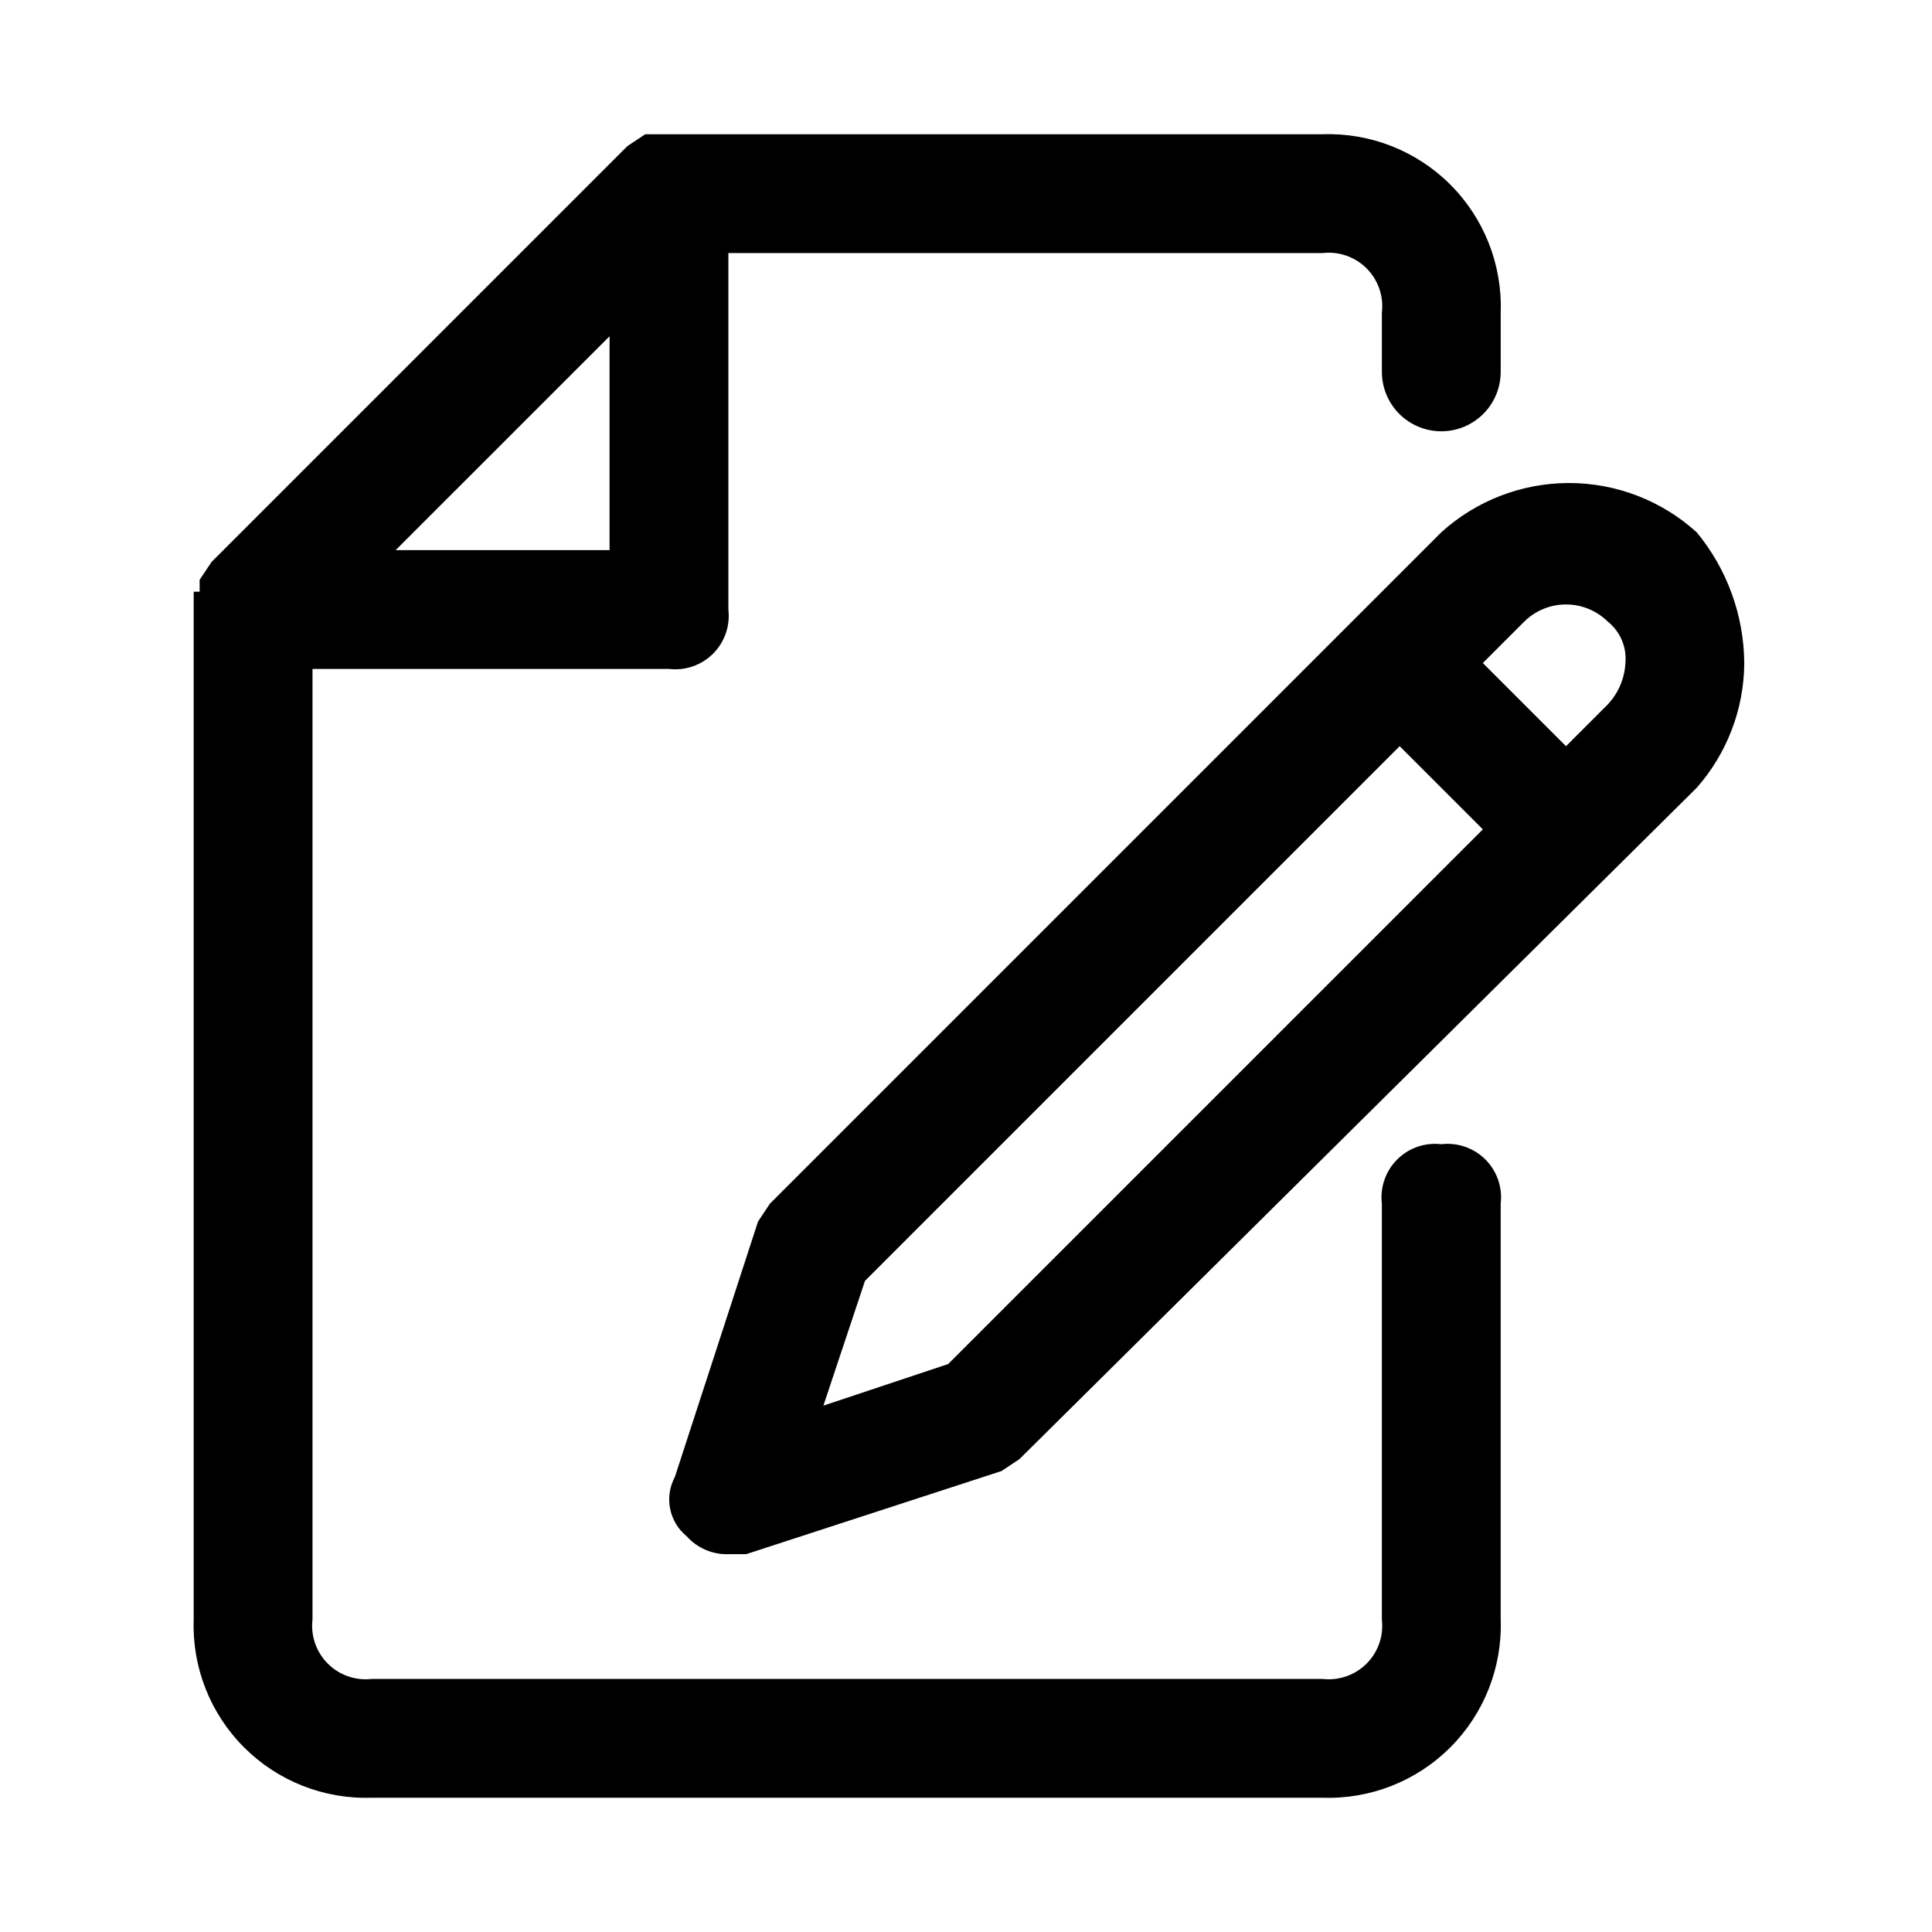
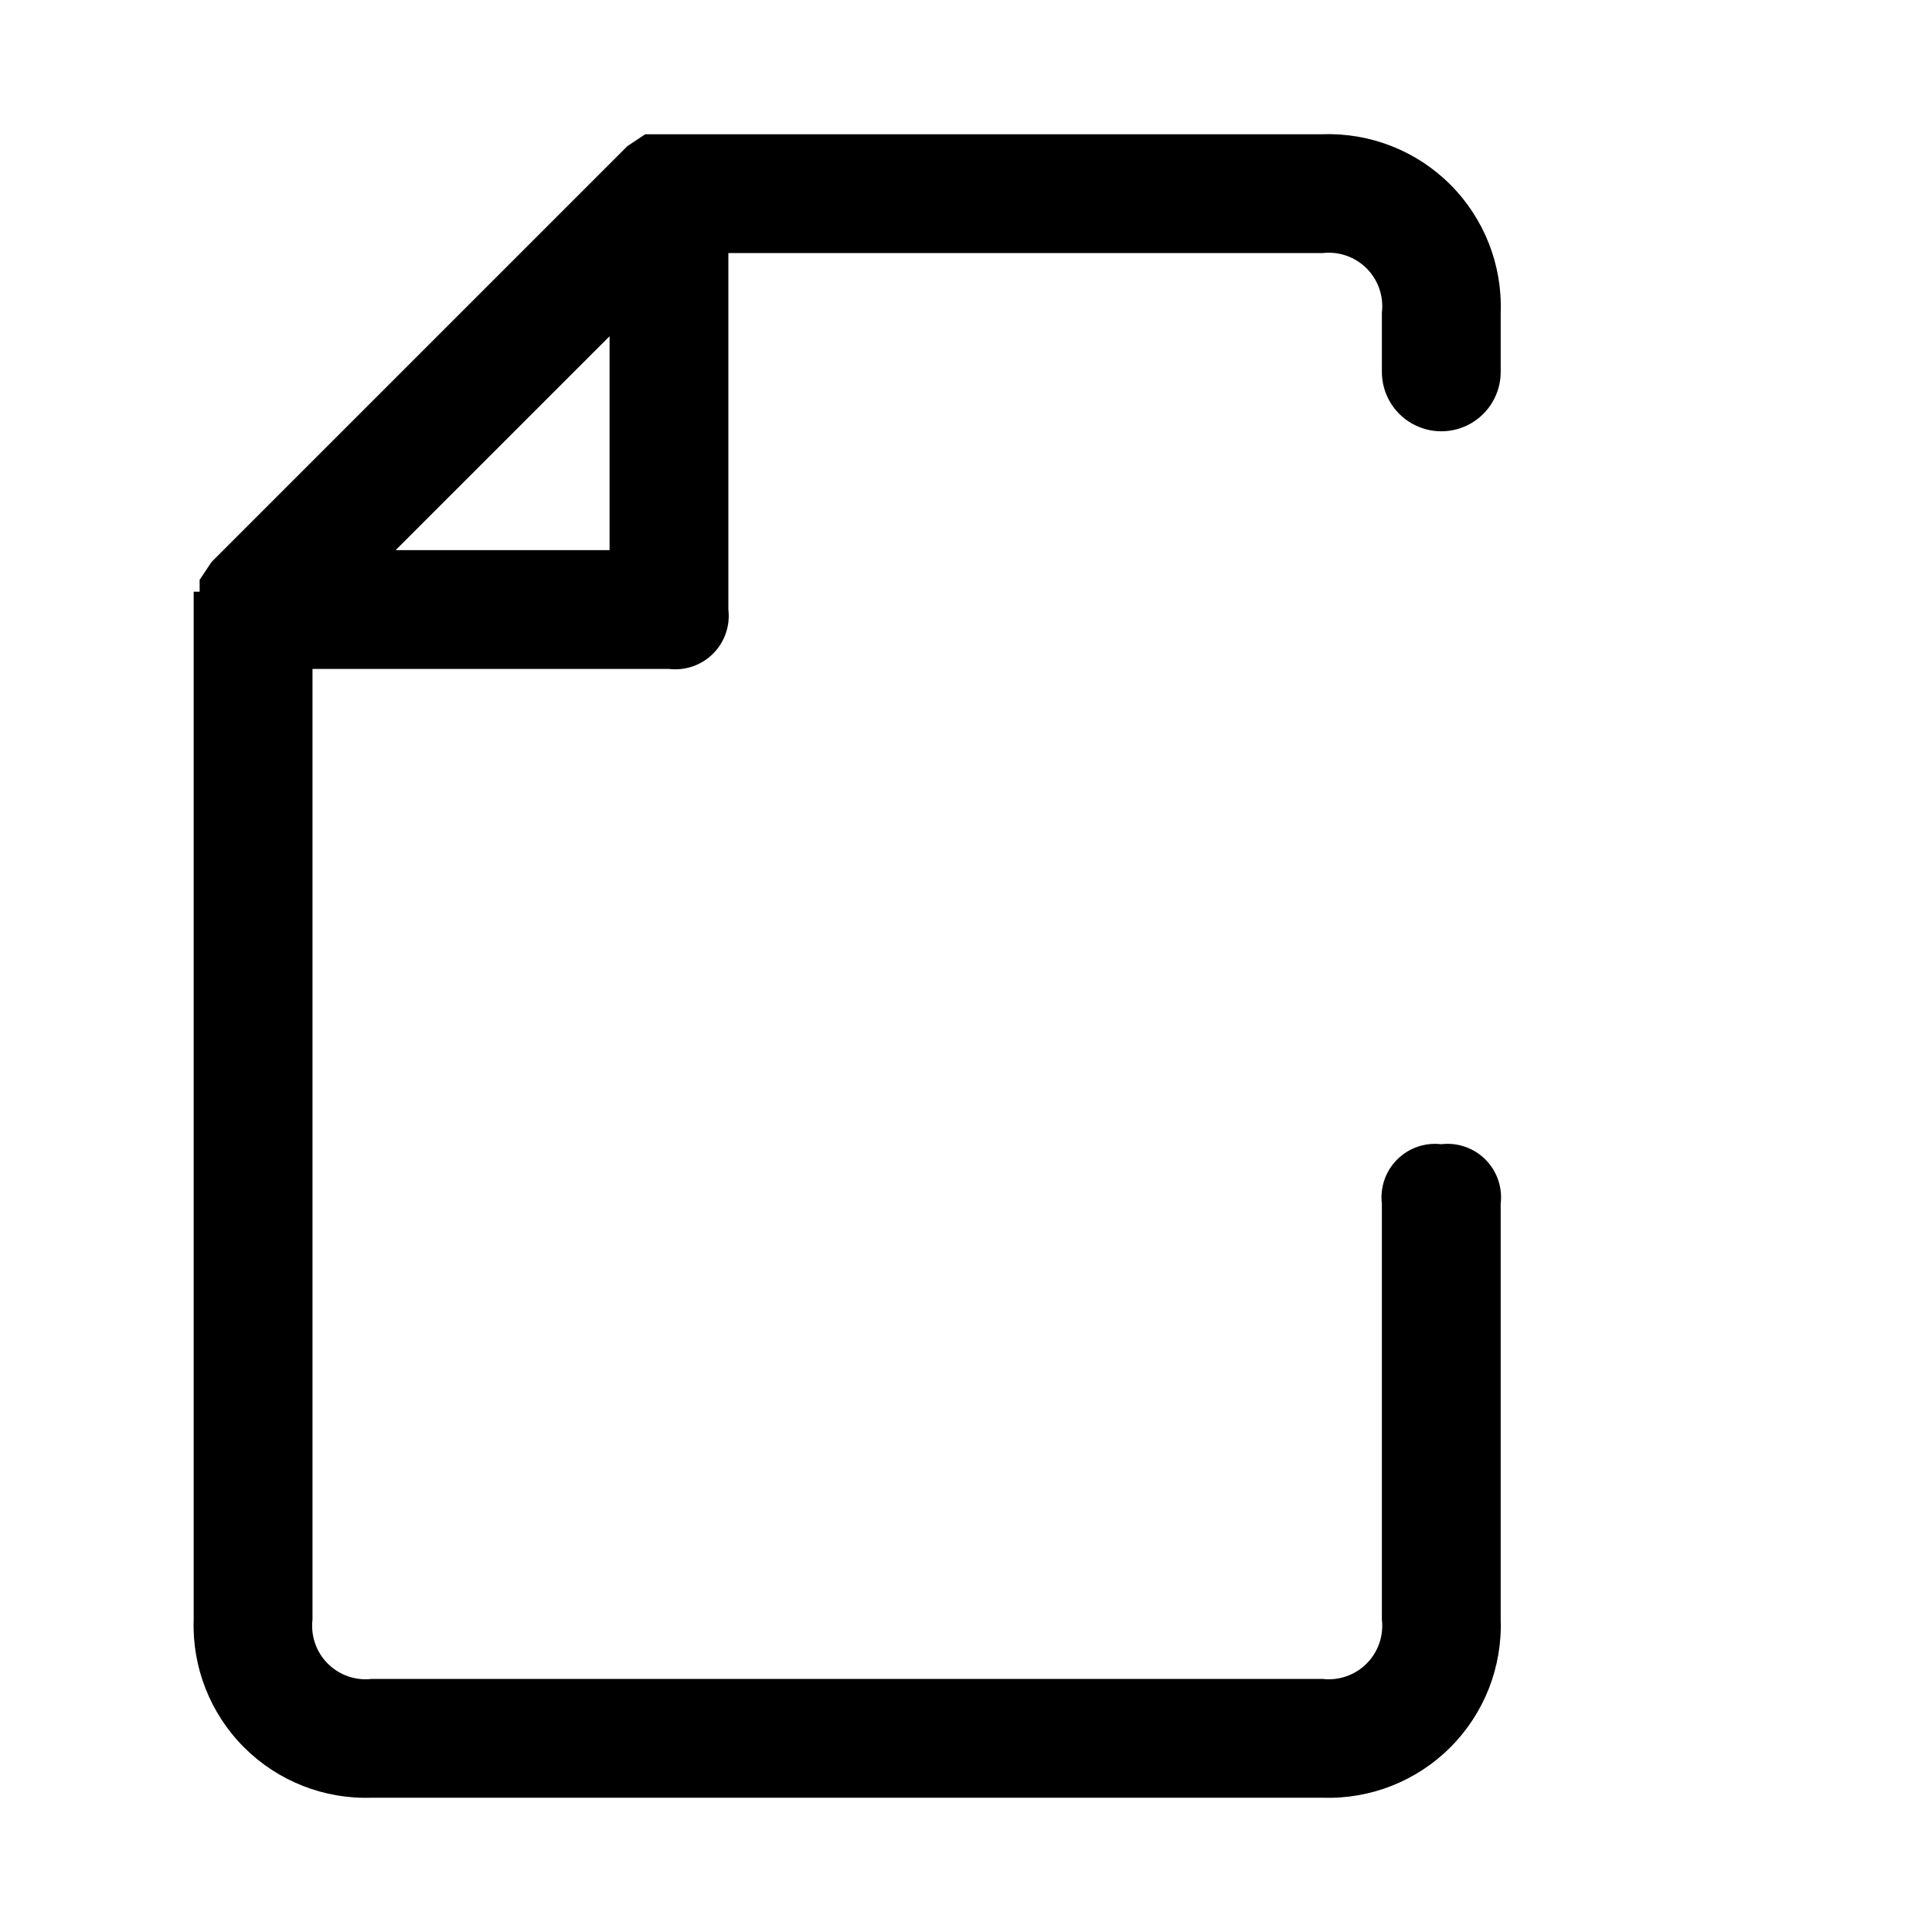
<svg xmlns="http://www.w3.org/2000/svg" fill="#000000" width="800px" height="800px" version="1.1" viewBox="144 144 512 512">
  <g>
    <path d="m525.95 447.23c-4.312-0.512-8.621 0.98-11.691 4.051-3.07 3.07-4.562 7.383-4.051 11.695v110.21c0.512 4.312-0.98 8.621-4.051 11.691s-7.383 4.566-11.695 4.051h-251.9c-4.312 0.516-8.621-0.98-11.695-4.051-3.07-3.07-4.562-7.379-4.051-11.691v-251.91h94.465c4.312 0.516 8.625-0.98 11.695-4.051 3.07-3.07 4.562-7.379 4.051-11.691v-94.465h157.44c4.312-0.512 8.625 0.98 11.695 4.051 3.07 3.07 4.562 7.379 4.051 11.691v15.746c0 5.625 3 10.82 7.871 13.633s10.875 2.812 15.746 0c4.871-2.812 7.871-8.008 7.871-13.633v-15.746c0.445-12.656-4.391-24.93-13.344-33.887-8.957-8.957-21.23-13.789-33.891-13.344h-179.48l-4.723 3.148-110.21 110.21-3.148 4.723v3.148l-1.578 0.004v272.37c-0.441 12.656 4.391 24.93 13.348 33.887 8.953 8.957 21.227 13.789 33.887 13.344h251.9c12.66 0.445 24.934-4.387 33.891-13.344 8.953-8.957 13.789-21.23 13.344-33.887v-110.21c0.512-4.312-0.98-8.625-4.051-11.695-3.07-3.07-7.383-4.562-11.695-4.051zm-220.41-214.12v56.676h-56.68z" />
-     <path d="m593.65 285.07c-9.266-8.406-21.332-13.066-33.848-13.066s-24.582 4.66-33.852 13.066l-177.91 177.91-3.148 4.723-22.043 67.699h0.004c-2.863 5.324-1.543 11.93 3.148 15.742 2.797 3.129 6.832 4.859 11.023 4.723h4.723l67.699-22.043 4.723-3.148 179.48-177.91c8.059-9.137 12.535-20.879 12.598-33.062-0.098-12.648-4.547-24.879-12.598-34.637zm-198.38 220.42-33.062 11.02 11.02-33.062 141.7-141.7 22.043 22.043zm174.76-174.76-11.02 11.02-22.043-22.043 11.02-11.02c2.945-2.887 6.898-4.5 11.02-4.5 4.121 0 8.078 1.613 11.023 4.5 3.332 2.641 5.109 6.785 4.723 11.02-0.211 4.121-1.887 8.027-4.723 11.023z" />
  </g>
</svg>